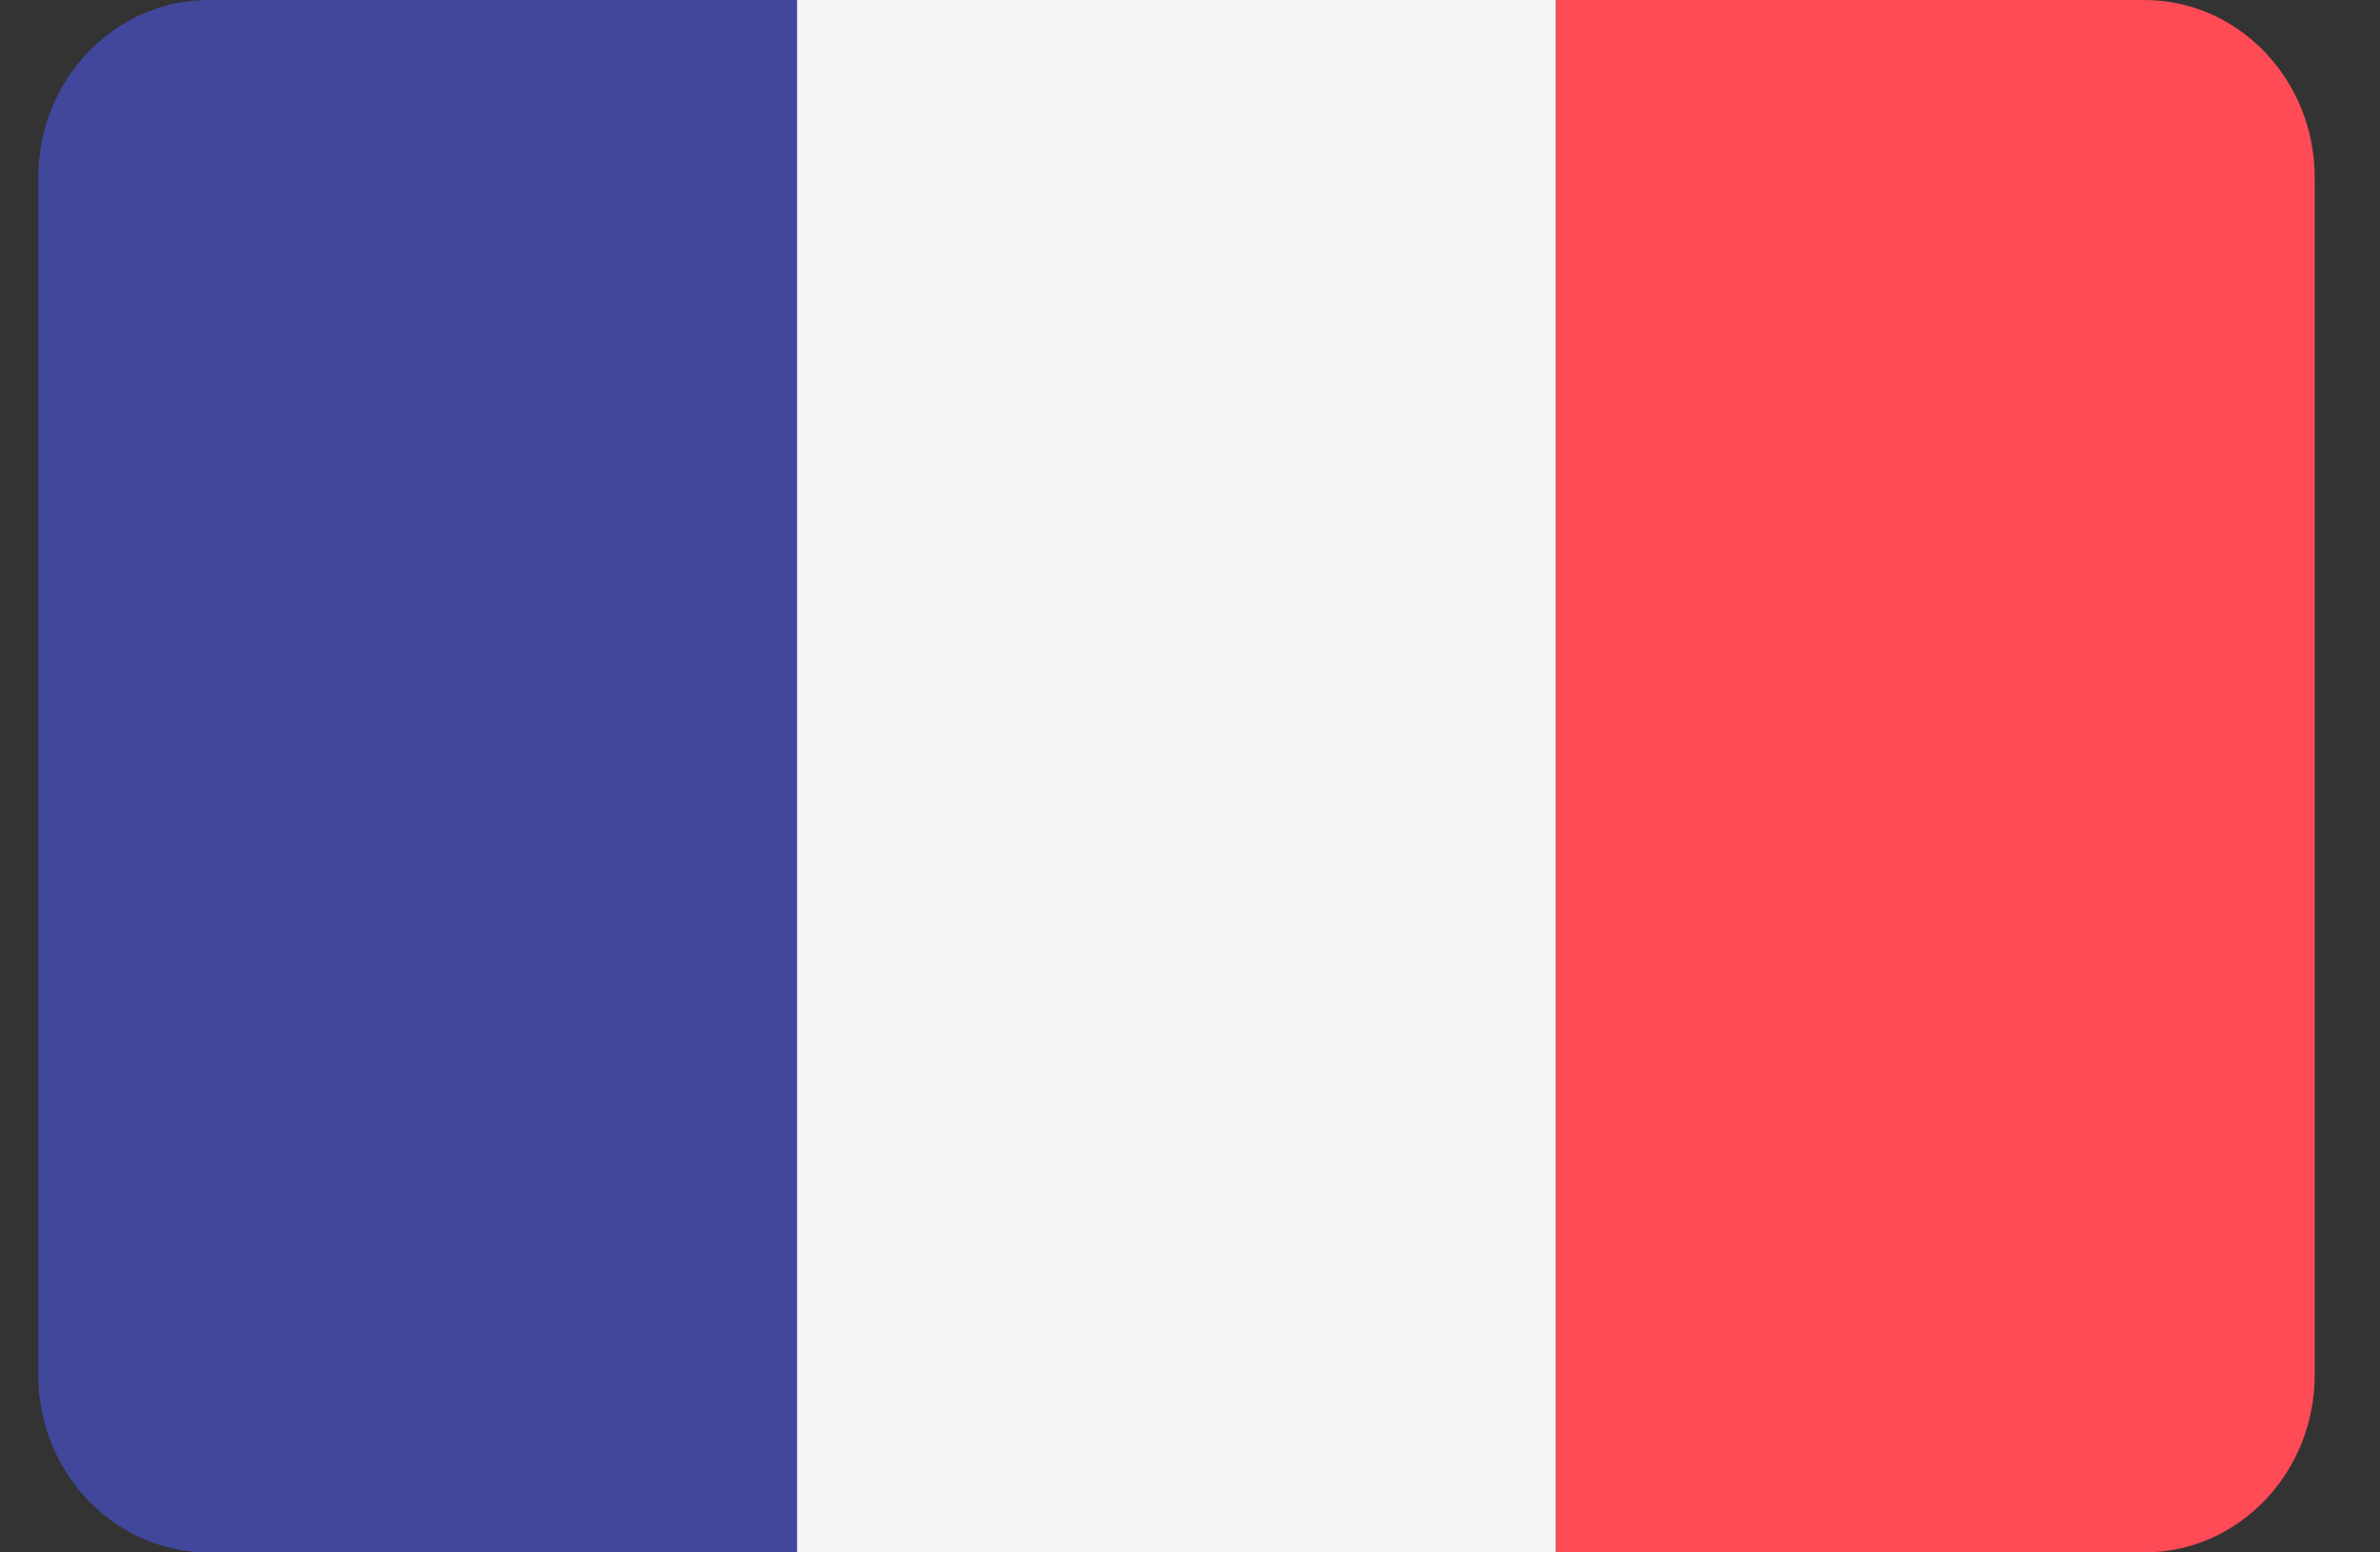
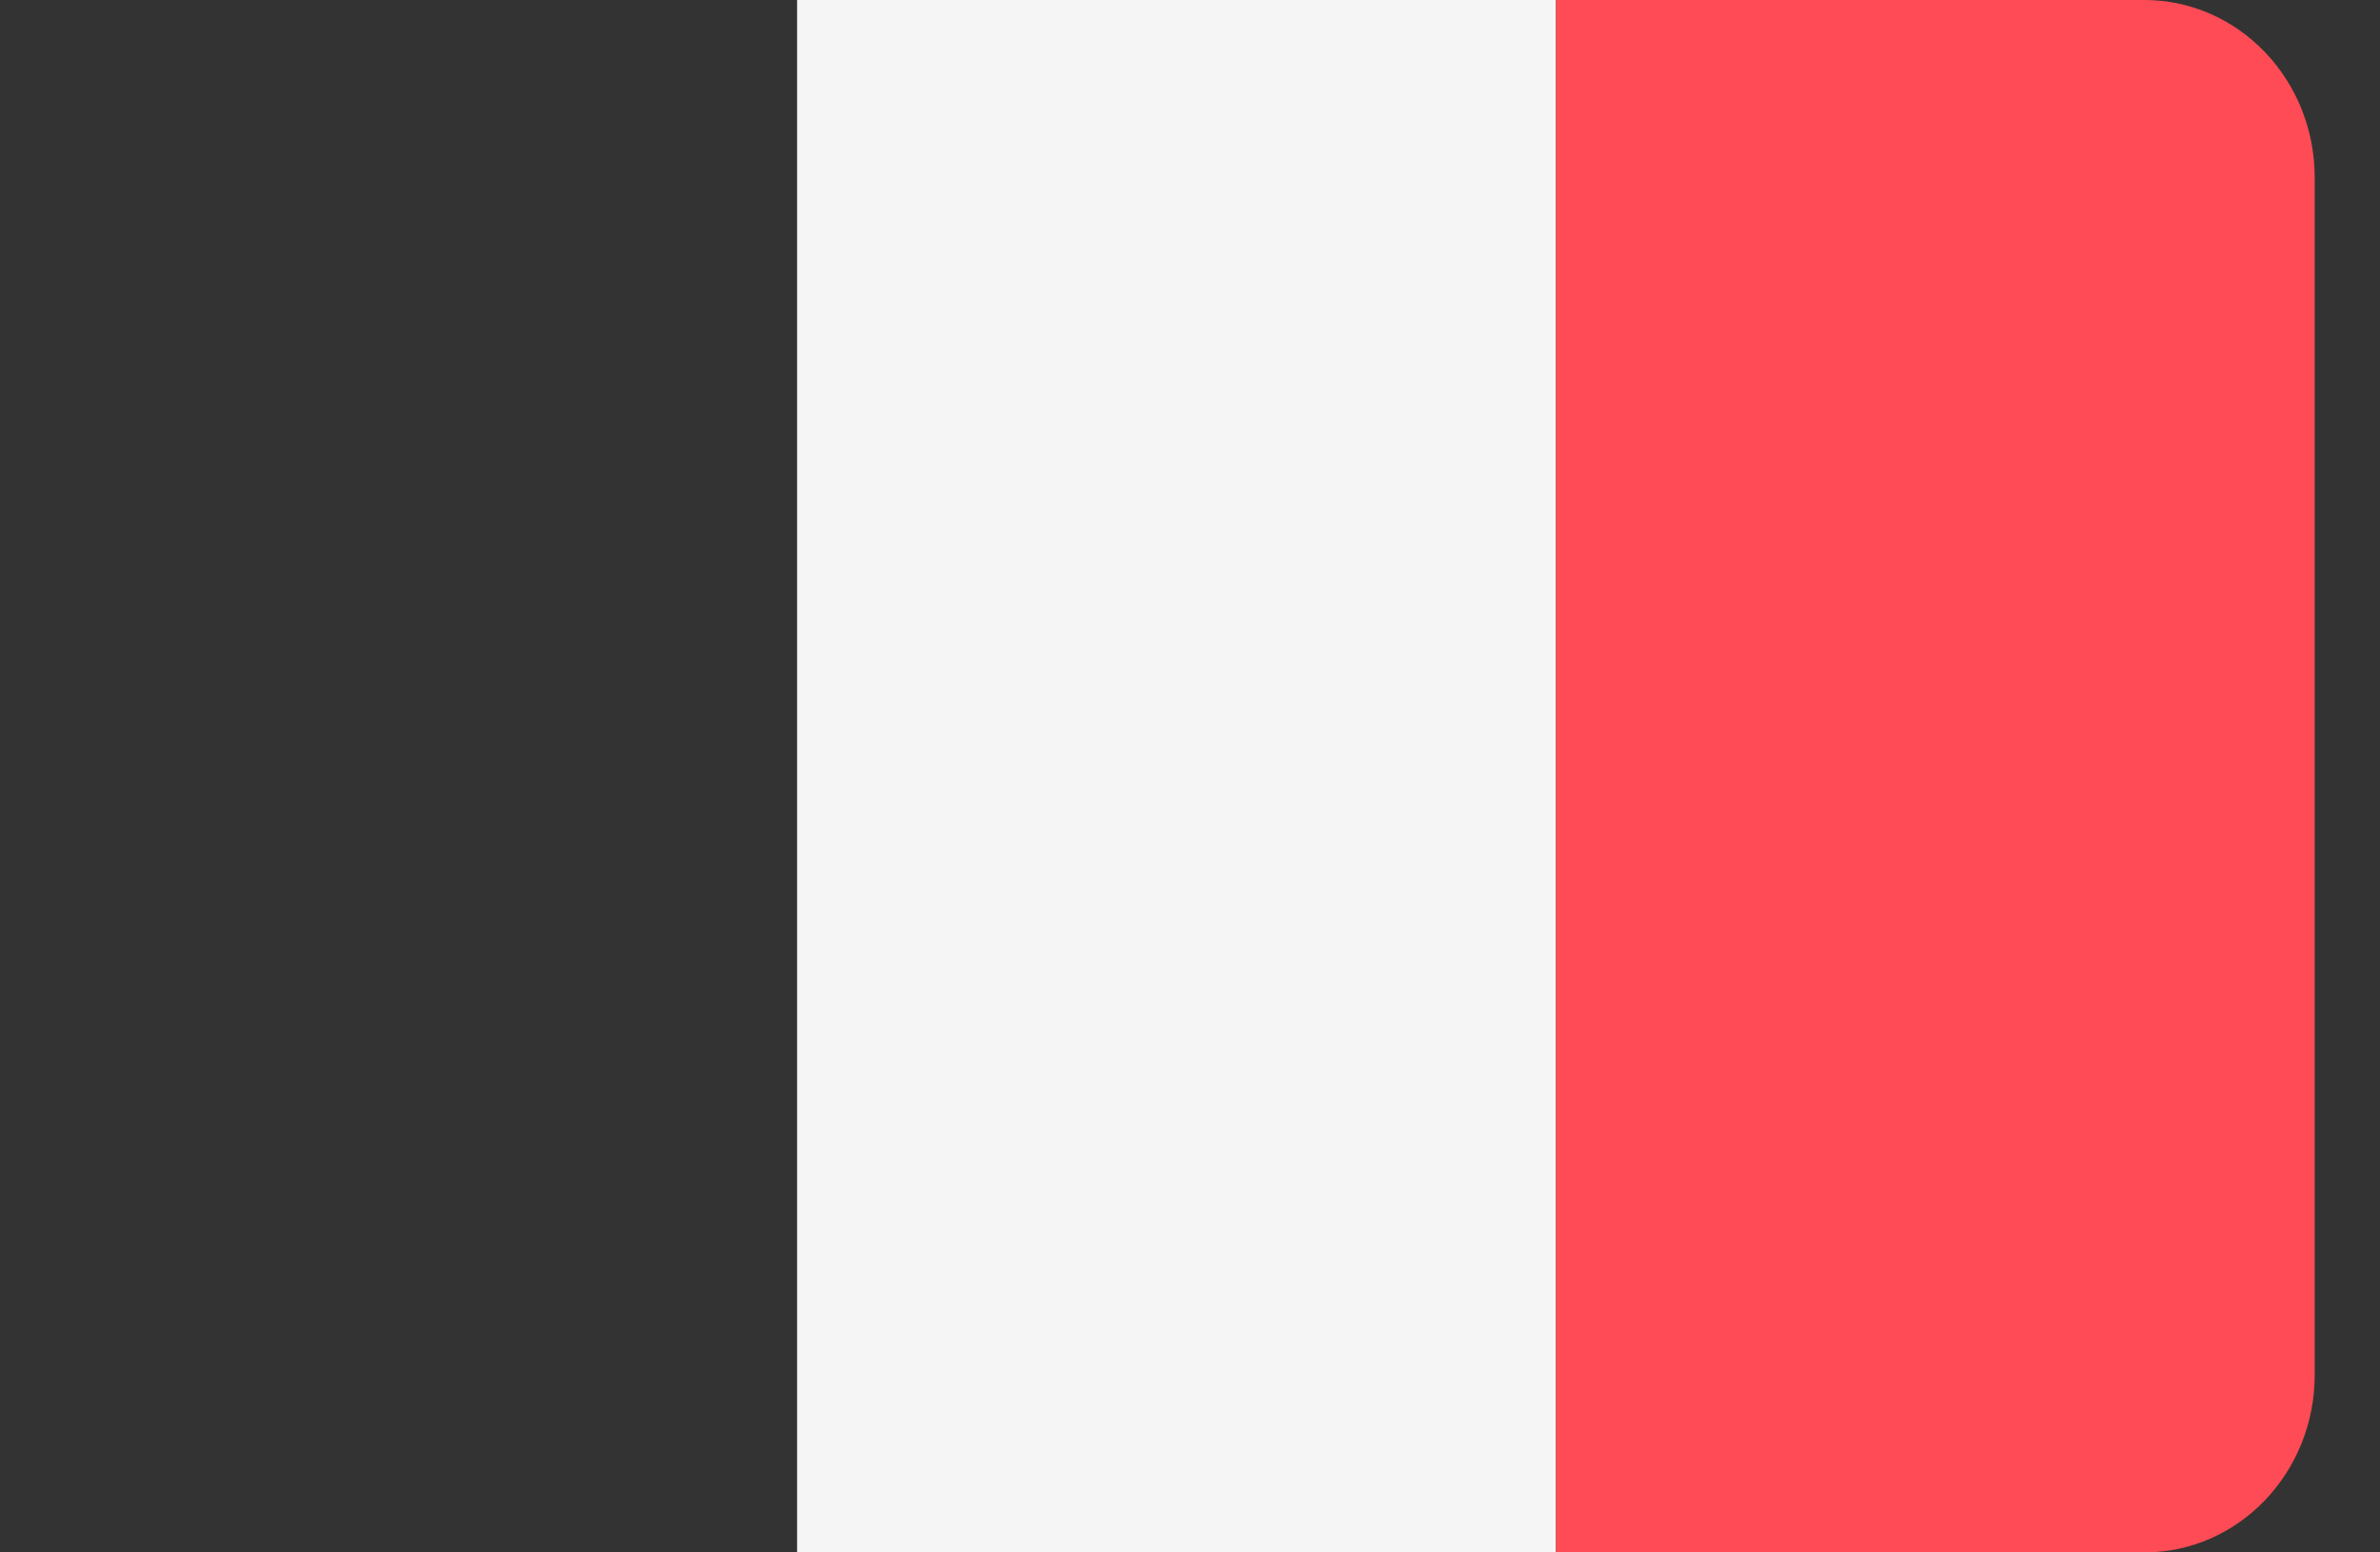
<svg xmlns="http://www.w3.org/2000/svg" width="23" height="15" viewBox="0 0 23 15" fill="none">
  <rect x="0" y="0" width="23" height="15" fill="#333333" stroke="none" />
-   <path d="M2.017 0C1.107 0 0.37 0.768 0.37 1.715V13.285C0.37 14.232 1.107 15 2.017 15H7.703V0H2.017Z" fill="#41479B" />
  <path d="M15.037 0H7.703V15H15.037V0Z" fill="#F5F5F5" />
  <path d="M20.722 0H15.036V15H20.722C21.632 15 22.369 14.232 22.369 13.285V1.715C22.369 0.768 21.632 0 20.722 0Z" fill="#FF4B55" />
</svg>